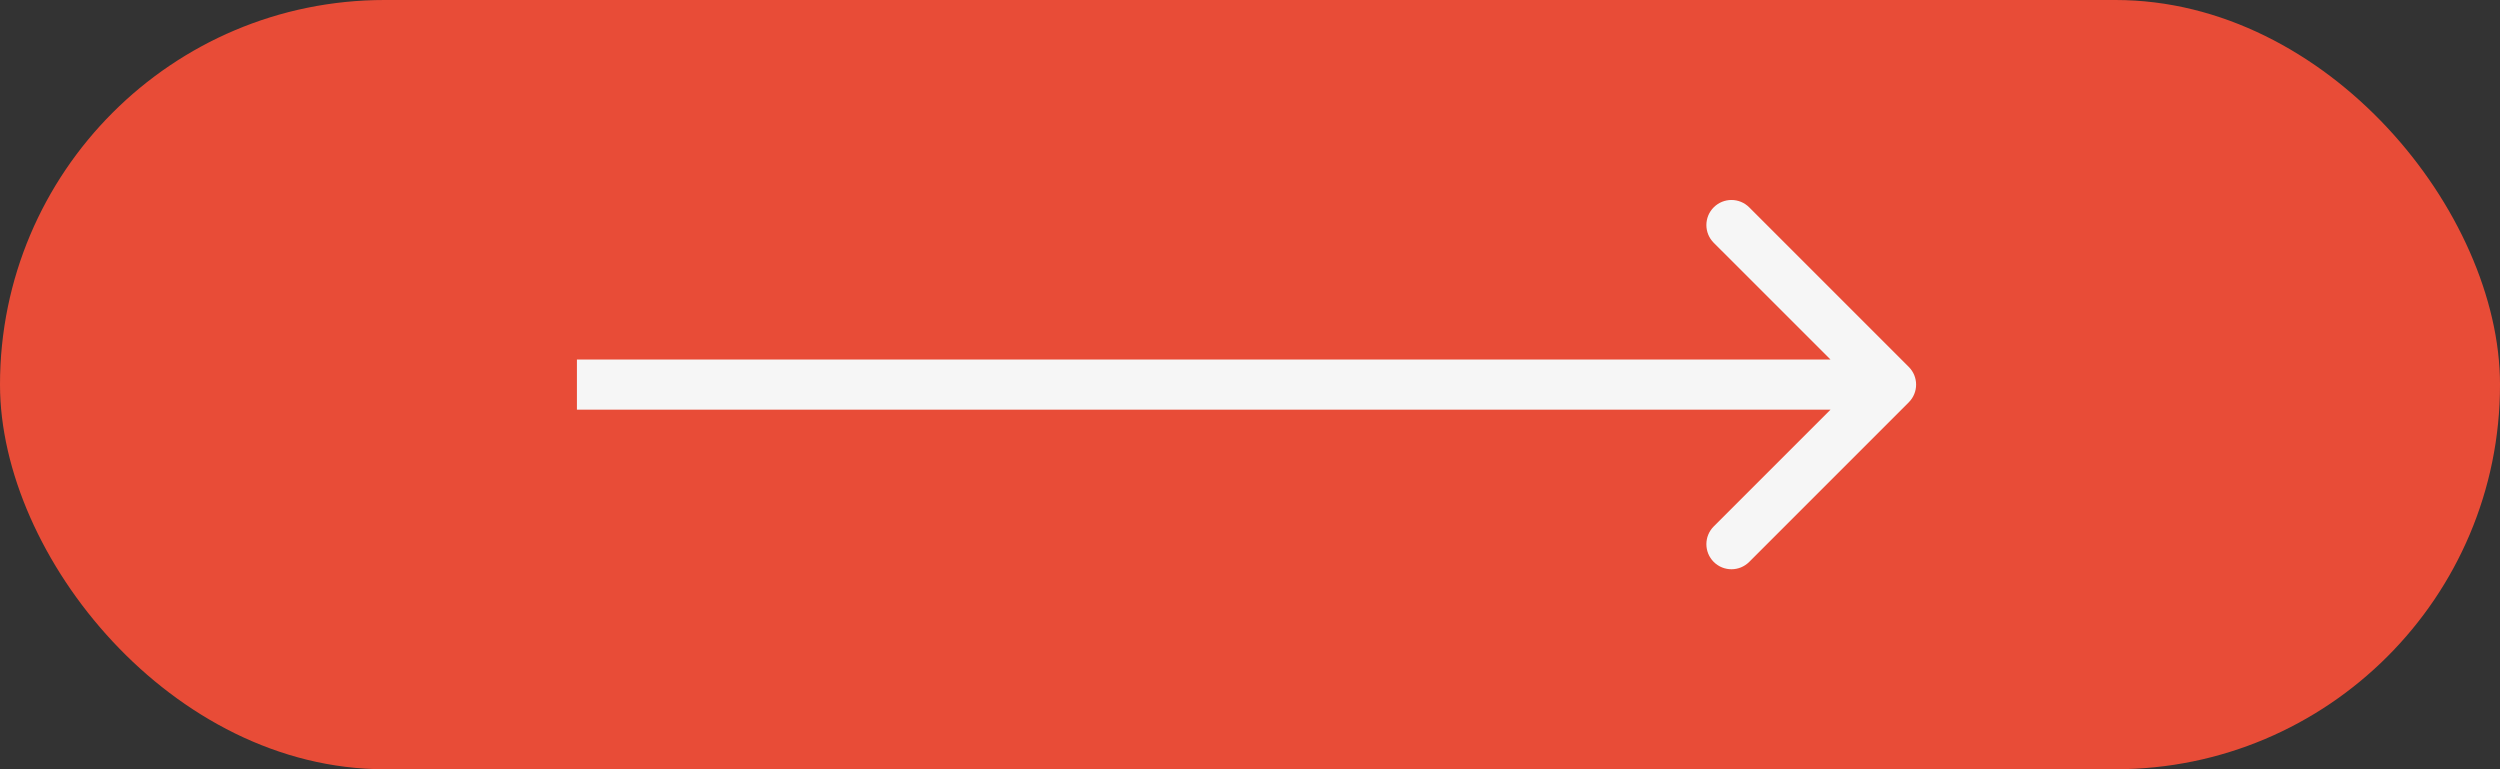
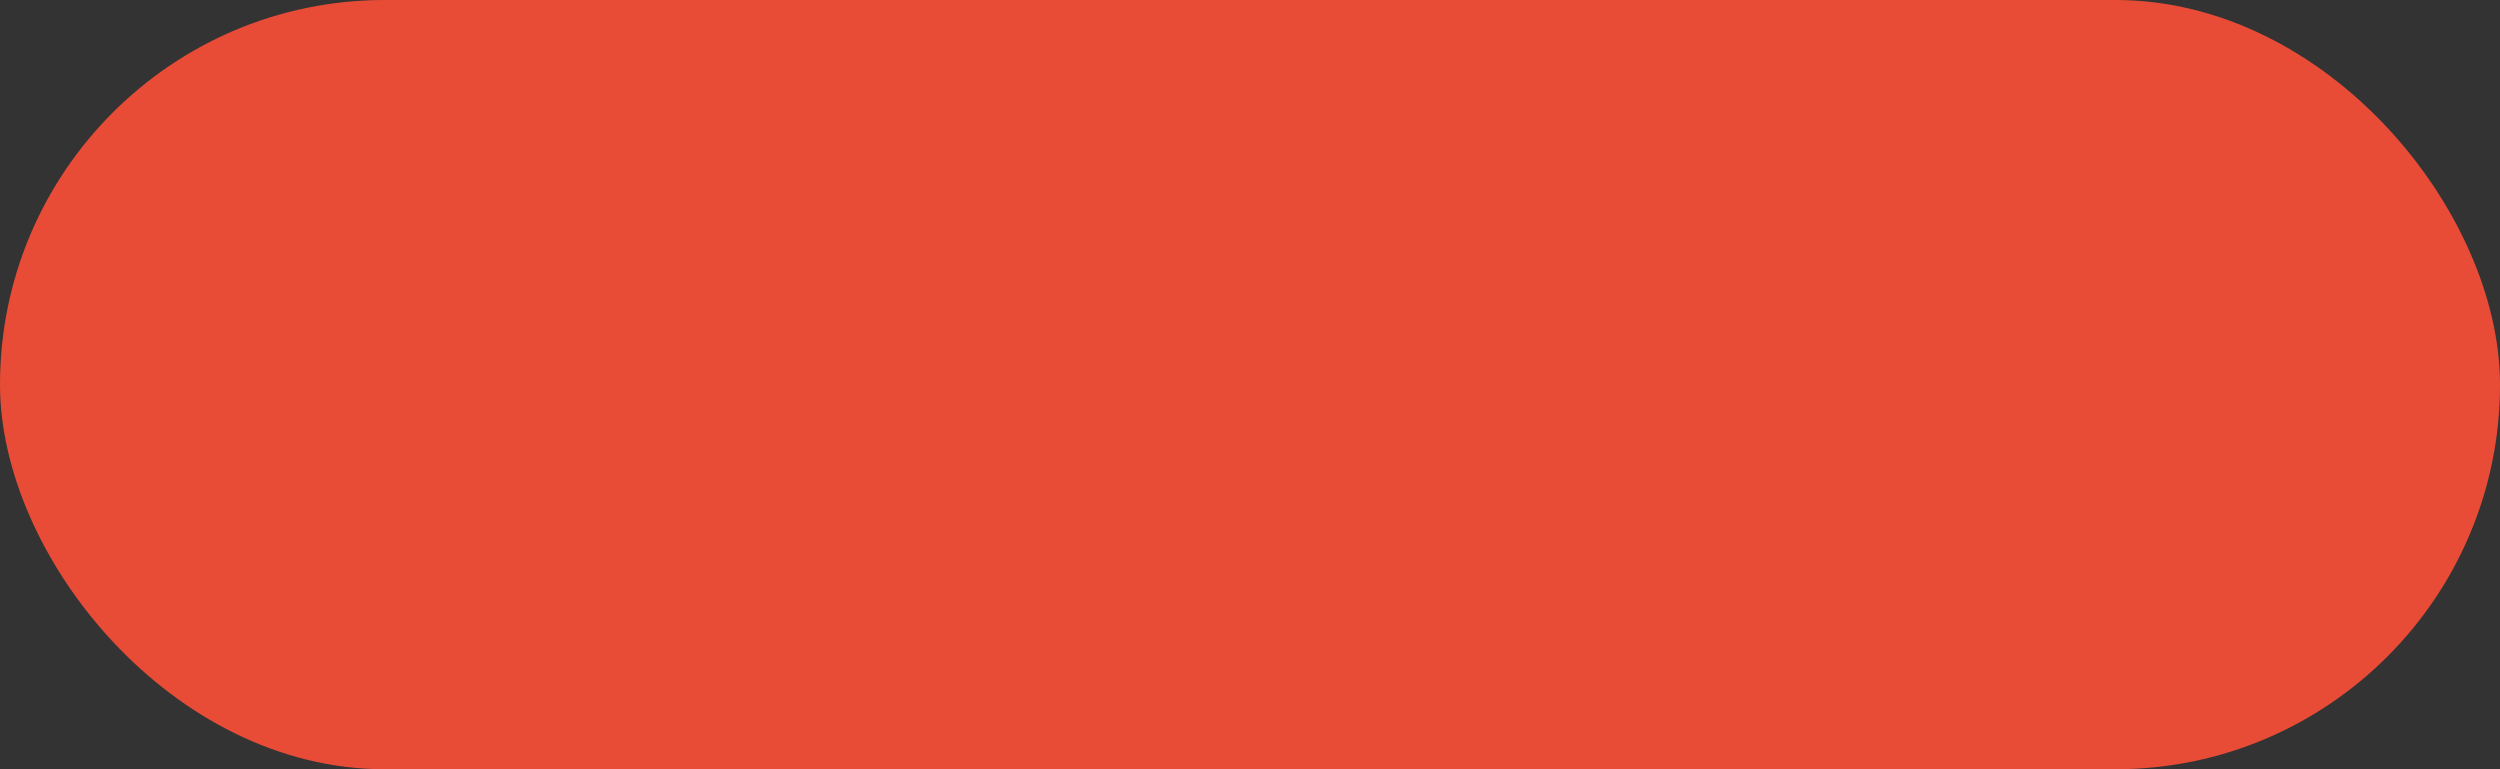
<svg xmlns="http://www.w3.org/2000/svg" width="78" height="24" viewBox="0 0 78 24" fill="none">
  <rect x="0" y="0" width="78" height="24" fill="#333333" stroke="none" />
  <rect width="78" height="24" rx="12" fill="#E84C37" />
-   <path d="M59.553 12.553C59.859 12.248 59.859 11.752 59.553 11.447L54.575 6.469C54.269 6.163 53.774 6.163 53.468 6.469C53.163 6.774 53.163 7.269 53.468 7.575L57.894 12L53.468 16.425C53.163 16.731 53.163 17.226 53.468 17.532C53.774 17.837 54.269 17.837 54.575 17.532L59.553 12.553ZM18 12.782H59V11.218H18V12.782Z" fill="#F6F6F6" />
</svg>